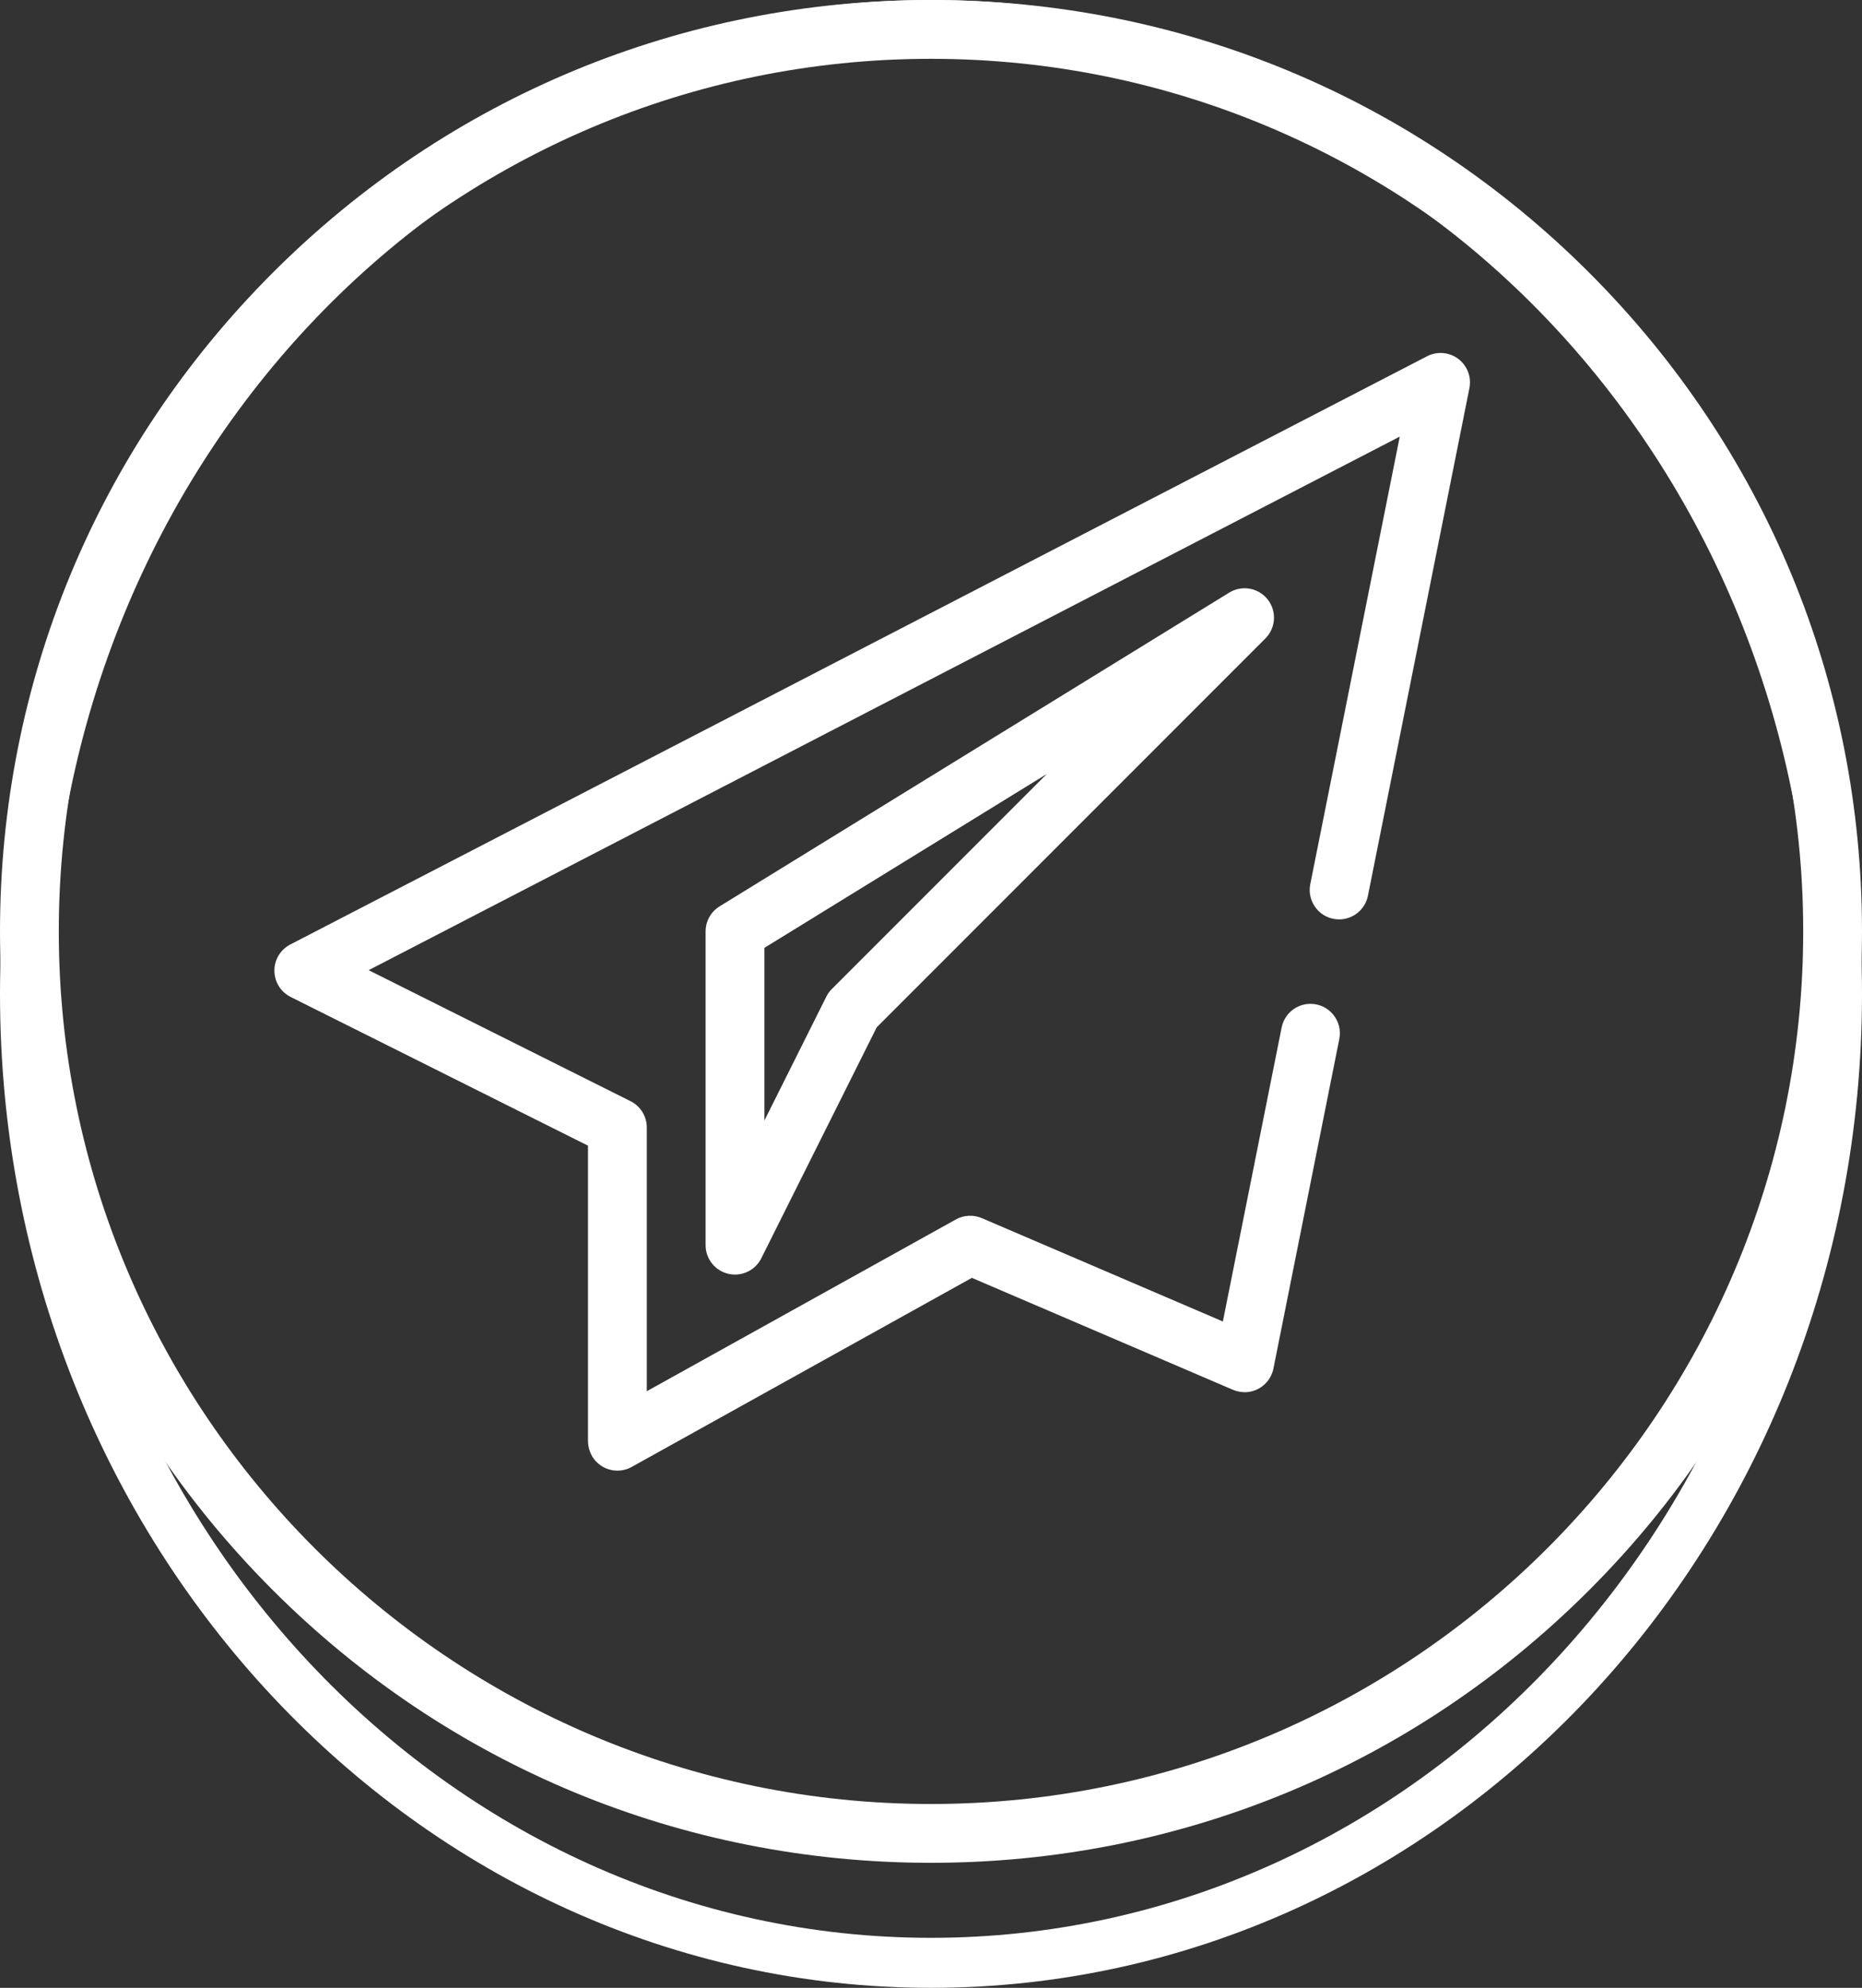
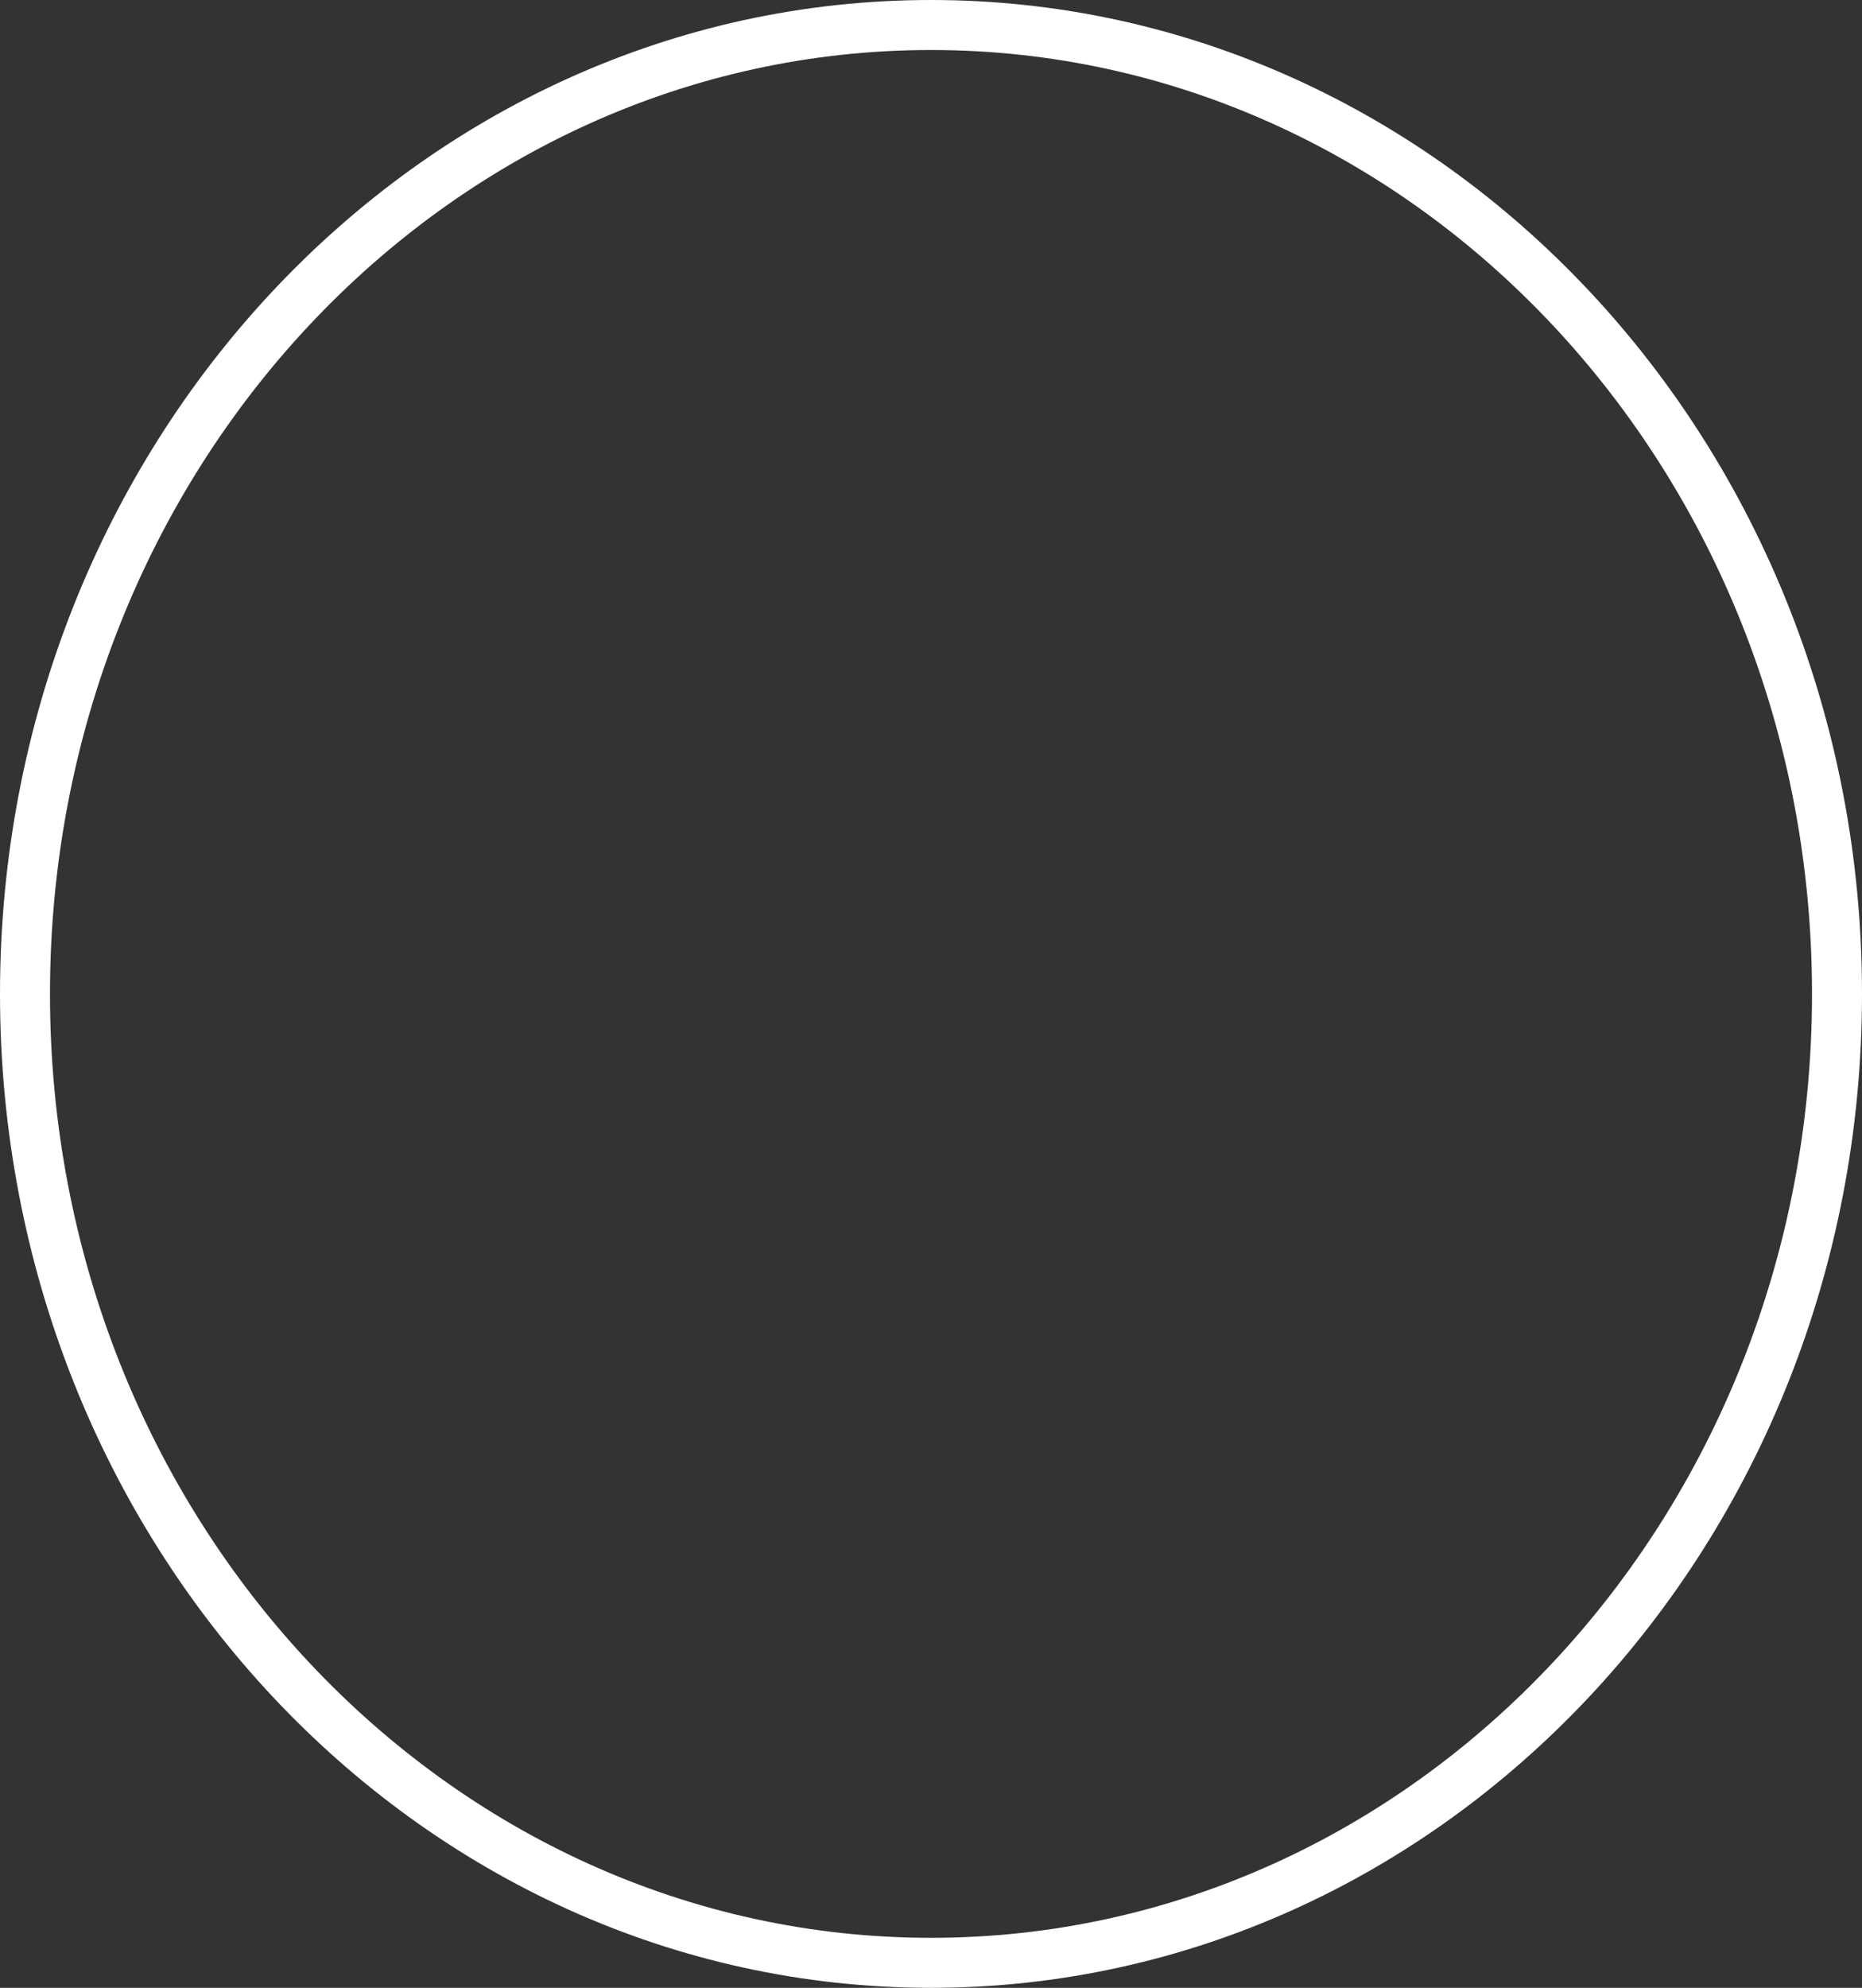
<svg xmlns="http://www.w3.org/2000/svg" width="298" height="318" viewBox="0 0 298 318" fill="none">
  <rect x="0" y="0" width="298" height="318" fill="#333333" stroke="none" />
  <path d="M149 4C228.841 4 294 73.147 294 159C294 244.853 228.841 314 149 314C69.159 314 4 244.853 4 159C4 73.147 69.159 4 149 4Z" stroke="white" stroke-width="8" />
-   <path d="M254.359 43.641C226.216 15.498 188.799 0 149 0C109.201 0 71.784 15.498 43.641 43.641C15.498 71.784 0 109.201 0 149C0 188.799 15.498 226.216 43.641 254.359C71.784 282.502 109.201 298 149 298C188.799 298 226.216 282.502 254.359 254.359C282.501 226.216 298 188.799 298 149C298 109.201 282.502 71.784 254.359 43.641ZM149 288.59C72.03 288.59 9.41 225.97 9.41 149C9.41 72.03 72.03 9.41 149 9.41C225.97 9.41 288.59 72.03 288.59 149C288.59 225.97 225.97 288.59 149 288.59Z" fill="white" />
-   <path d="M233.386 57.41C232.678 56.877 231.834 56.554 230.951 56.48C230.068 56.406 229.181 56.582 228.394 56.99L46.457 151.095C45.686 151.494 45.04 152.098 44.591 152.842C44.143 153.585 43.908 154.438 43.914 155.306C43.92 156.175 44.166 157.024 44.625 157.761C45.084 158.499 45.738 159.094 46.514 159.483L94.103 183.276V230.424C94.103 231.658 94.523 232.879 95.372 233.775C95.813 234.245 96.346 234.619 96.937 234.875C97.528 235.131 98.165 235.263 98.809 235.263C99.609 235.264 100.396 235.06 101.095 234.671L155.54 204.423L197.212 222.282C198.098 222.662 199.08 222.82 200.028 222.643C200.956 222.473 201.812 222.029 202.485 221.368C203.158 220.707 203.617 219.859 203.803 218.934L214.346 166.215C214.928 163.303 212.701 160.587 209.732 160.587C208.644 160.587 207.59 160.963 206.749 161.652C205.908 162.342 205.331 163.301 205.118 164.368L195.711 211.401L157.126 194.864C156.465 194.581 155.749 194.453 155.032 194.49C154.314 194.527 153.615 194.727 152.987 195.075L103.514 222.561V180.368C103.514 178.586 102.507 176.957 100.913 176.159L58.998 155.202L224.021 69.845L209.7 141.448C209.118 144.36 211.345 147.076 214.315 147.076C215.403 147.076 216.457 146.699 217.298 146.009C218.139 145.32 218.715 144.36 218.929 143.294L235.17 62.09C235.343 61.221 235.268 60.321 234.952 59.493C234.637 58.665 234.094 57.943 233.386 57.41Z" fill="white" />
-   <path d="M202.881 95.894C202.166 94.989 201.144 94.378 200.009 94.177C198.874 93.976 197.704 94.199 196.723 94.804L115.165 144.993C114.481 145.414 113.915 146.004 113.523 146.705C113.132 147.407 112.926 148.197 112.926 149.001V199.19C112.925 200.251 113.282 201.28 113.94 202.112C114.598 202.943 115.517 203.528 116.549 203.772C117.581 204.016 118.664 203.904 119.625 203.454C120.585 203.004 121.365 202.244 121.838 201.295L140.318 164.336L202.516 102.138C203.331 101.323 203.818 100.237 203.886 99.085C203.953 97.934 203.596 96.799 202.881 95.894ZM133.124 158.221C132.767 158.578 132.469 158.991 132.243 159.443L122.336 179.257V151.63L167.523 123.822L133.124 158.221Z" fill="white" />
</svg>